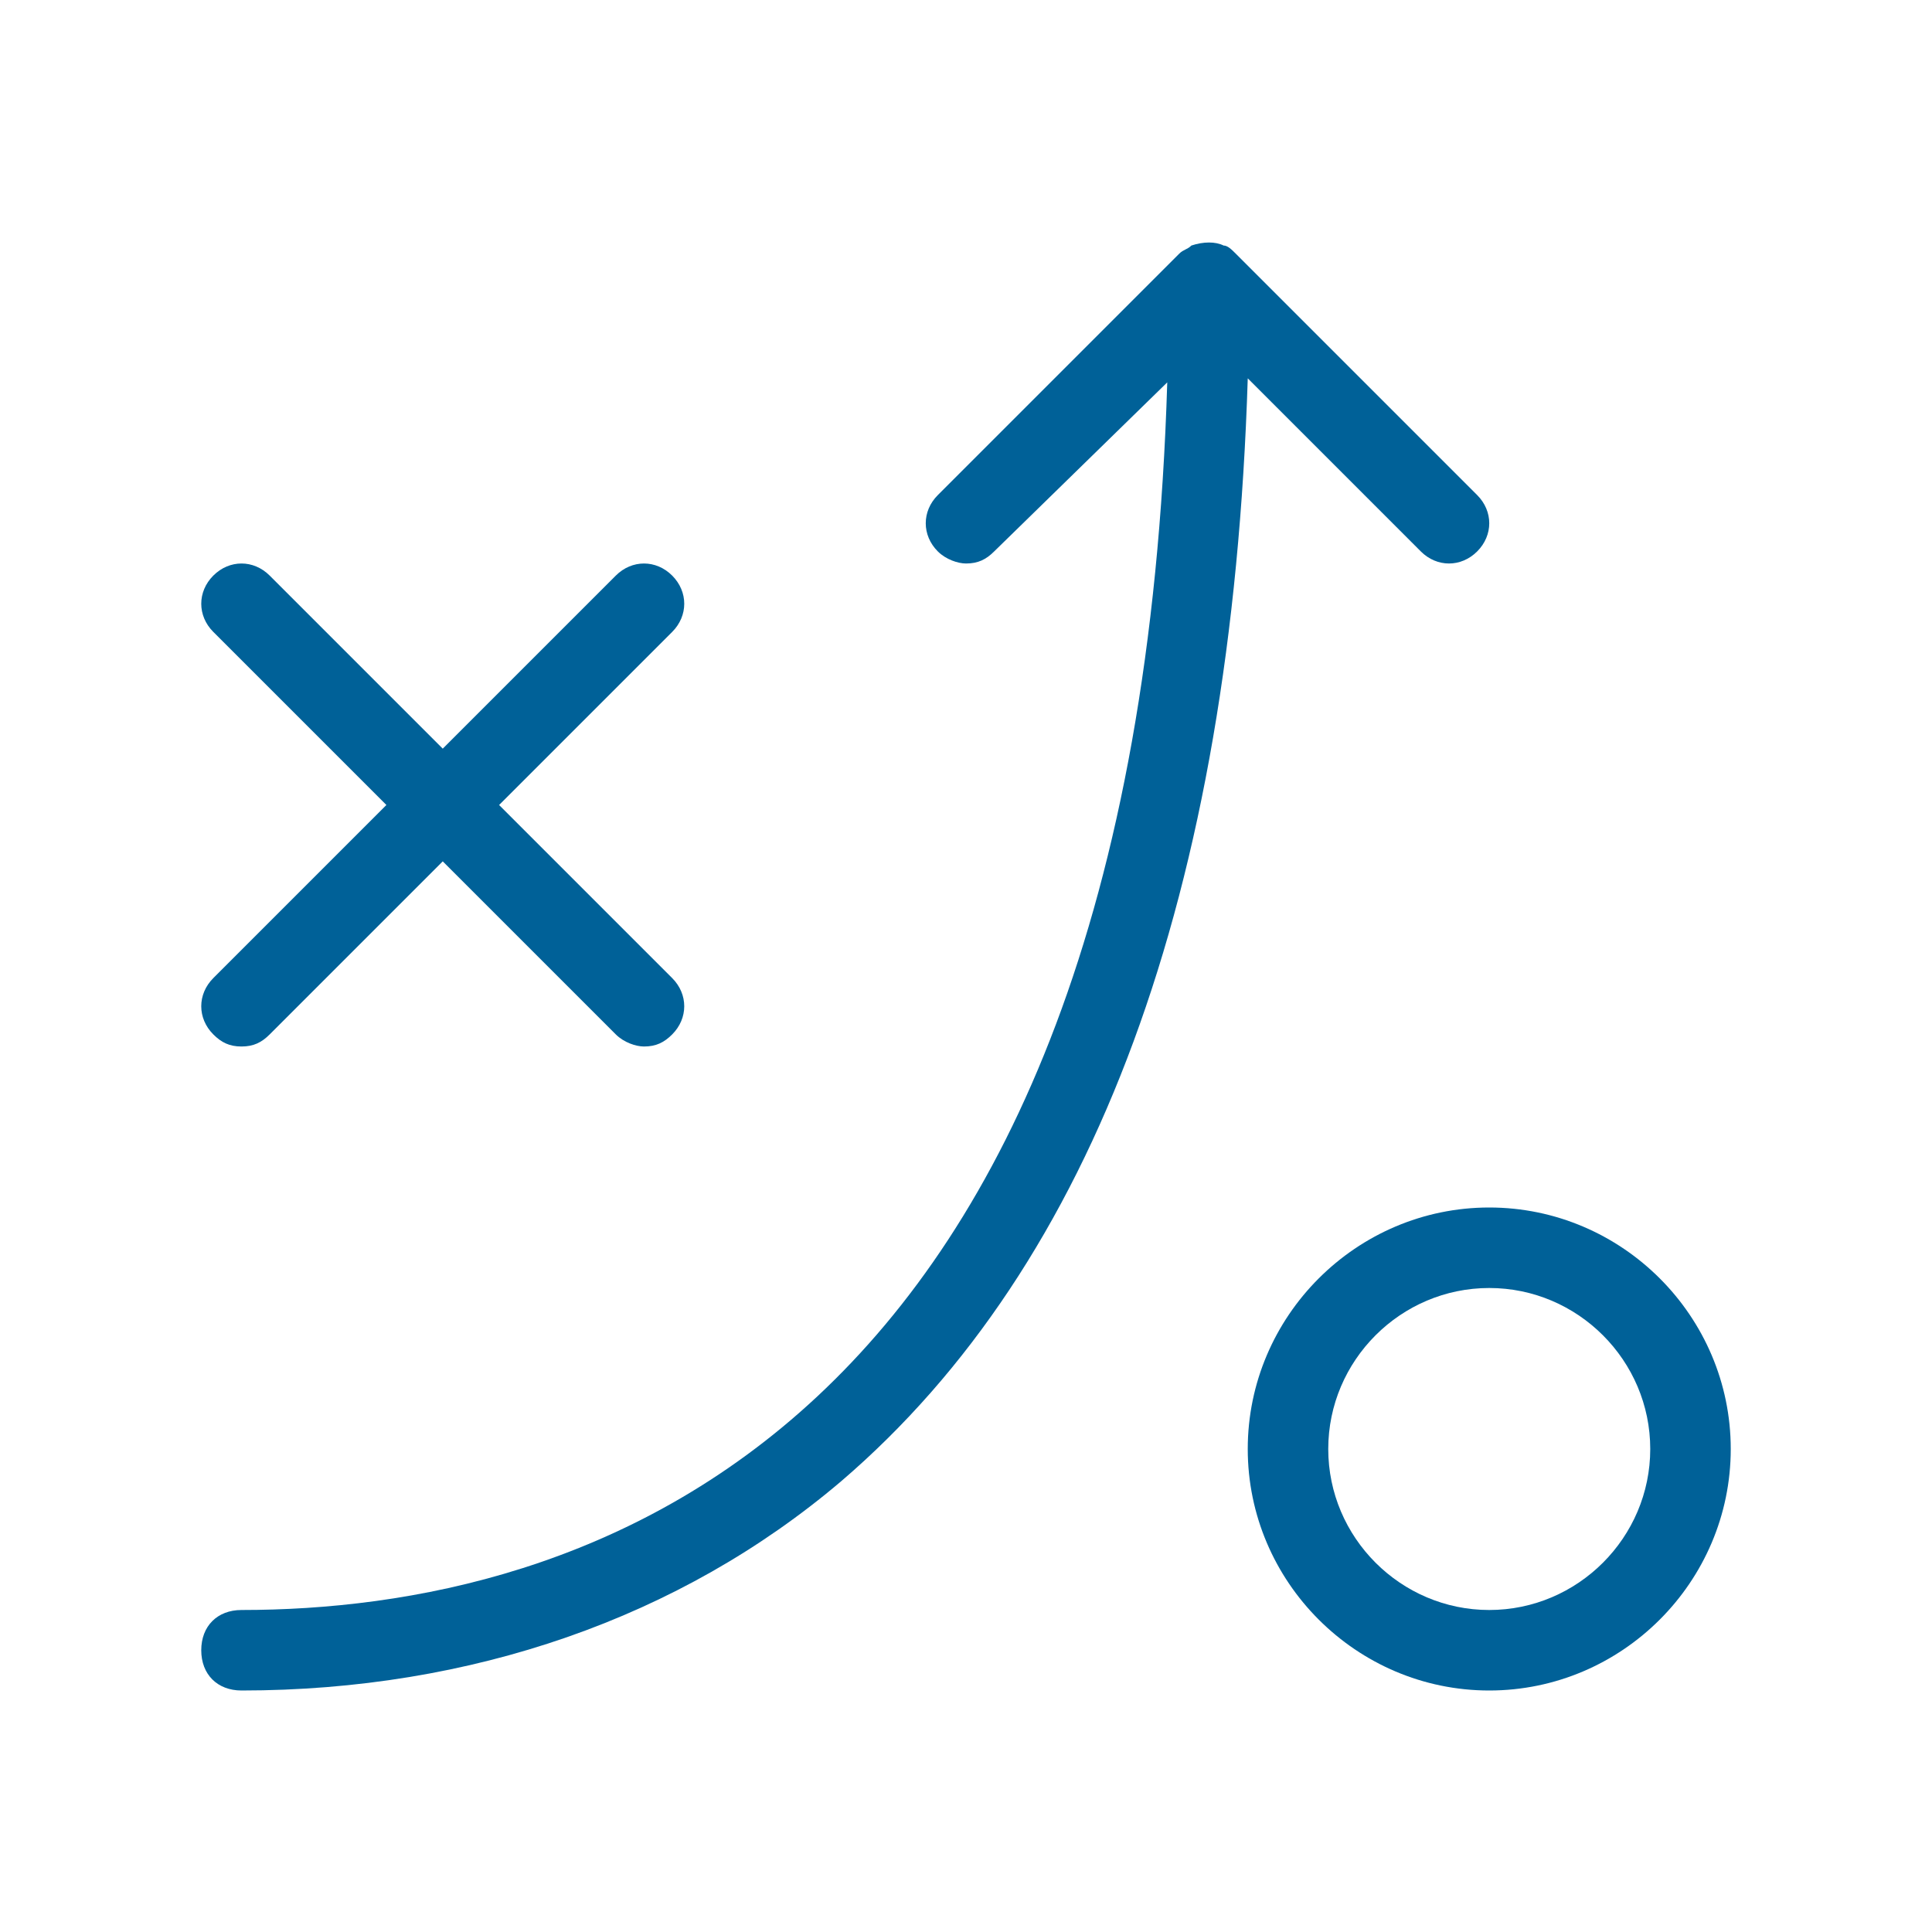
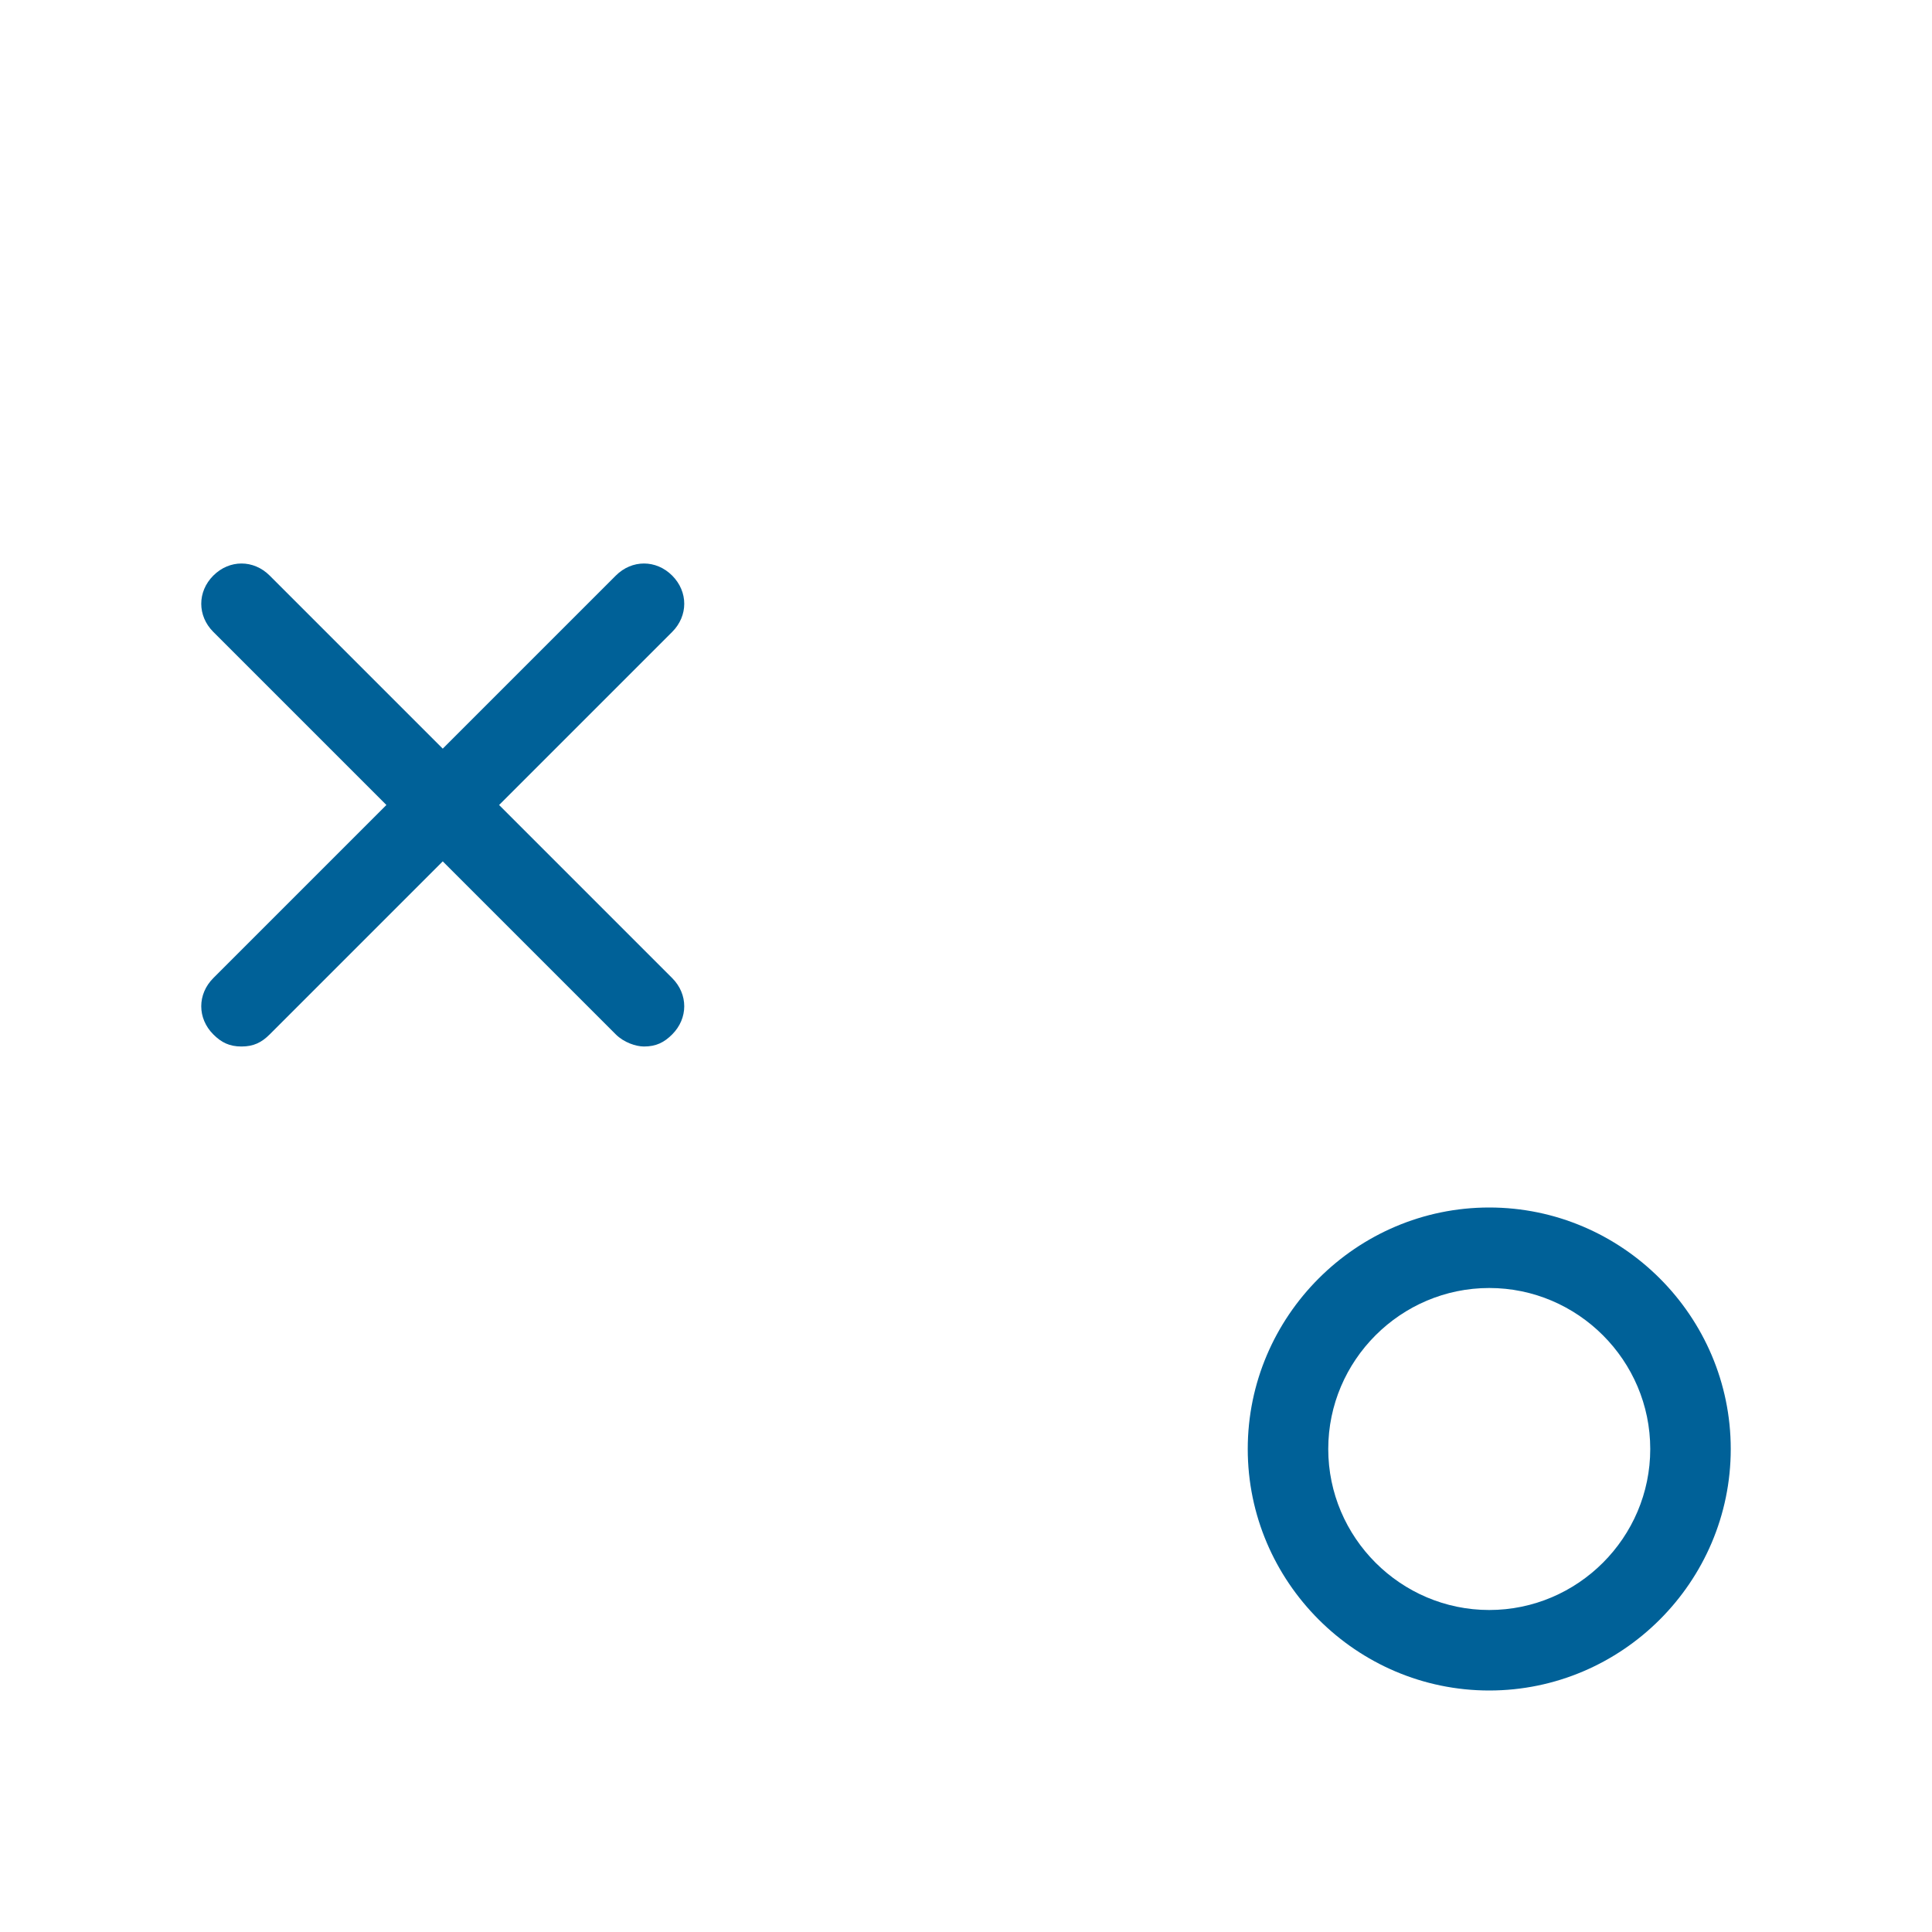
<svg xmlns="http://www.w3.org/2000/svg" version="1.1" id="Layer_1" x="0px" y="0px" viewBox="0 0 48 48" style="enable-background:new 0 0 48 48;" xml:space="preserve">
  <style type="text/css">
	.st0{fill:#006198;}
</style>
  <g>
-     <path class="st0" d="M35.3,13.7c0.4,0.4,1,0.4,1.4,0c0.4-0.4,0.4-1,0-1.4l-6-6c-0.1-0.1-0.2-0.2-0.3-0.2c-0.2-0.1-0.5-0.1-0.8,0   c-0.1,0.1-0.2,0.1-0.3,0.2l-6,6c-0.4,0.4-0.4,1,0,1.4c0.2,0.2,0.5,0.3,0.7,0.3c0.3,0,0.5-0.1,0.7-0.3L29,9.5C28.2,36,14.3,40,6,40   c-0.6,0-1,0.4-1,1s0.4,1,1,1c5.7,0,10.9-1.8,14.9-5.2c6.3-5.4,9.7-14.6,10.1-27.4L35.3,13.7z" />
    <path class="st0" d="M5.3,25.7C5.5,25.9,5.7,26,6,26c0.3,0,0.5-0.1,0.7-0.3l4.3-4.3l4.3,4.3c0.2,0.2,0.5,0.3,0.7,0.3   c0.3,0,0.5-0.1,0.7-0.3c0.4-0.4,0.4-1,0-1.4L12.4,20l4.3-4.3c0.4-0.4,0.4-1,0-1.4c-0.4-0.4-1-0.4-1.4,0L11,18.6l-4.3-4.3   c-0.4-0.4-1-0.4-1.4,0c-0.4,0.4-0.4,1,0,1.4L9.6,20l-4.3,4.3C4.9,24.7,4.9,25.3,5.3,25.7z" />
    <path class="st0" d="M37,30c-3.3,0-6,2.7-6,6c0,3.3,2.7,6,6,6c3.3,0,6-2.7,6-6C43,32.7,40.3,30,37,30z M37,40c-2.2,0-4-1.8-4-4   s1.8-4,4-4c2.2,0,4,1.8,4,4S39.2,40,37,40z" />
  </g>
</svg>